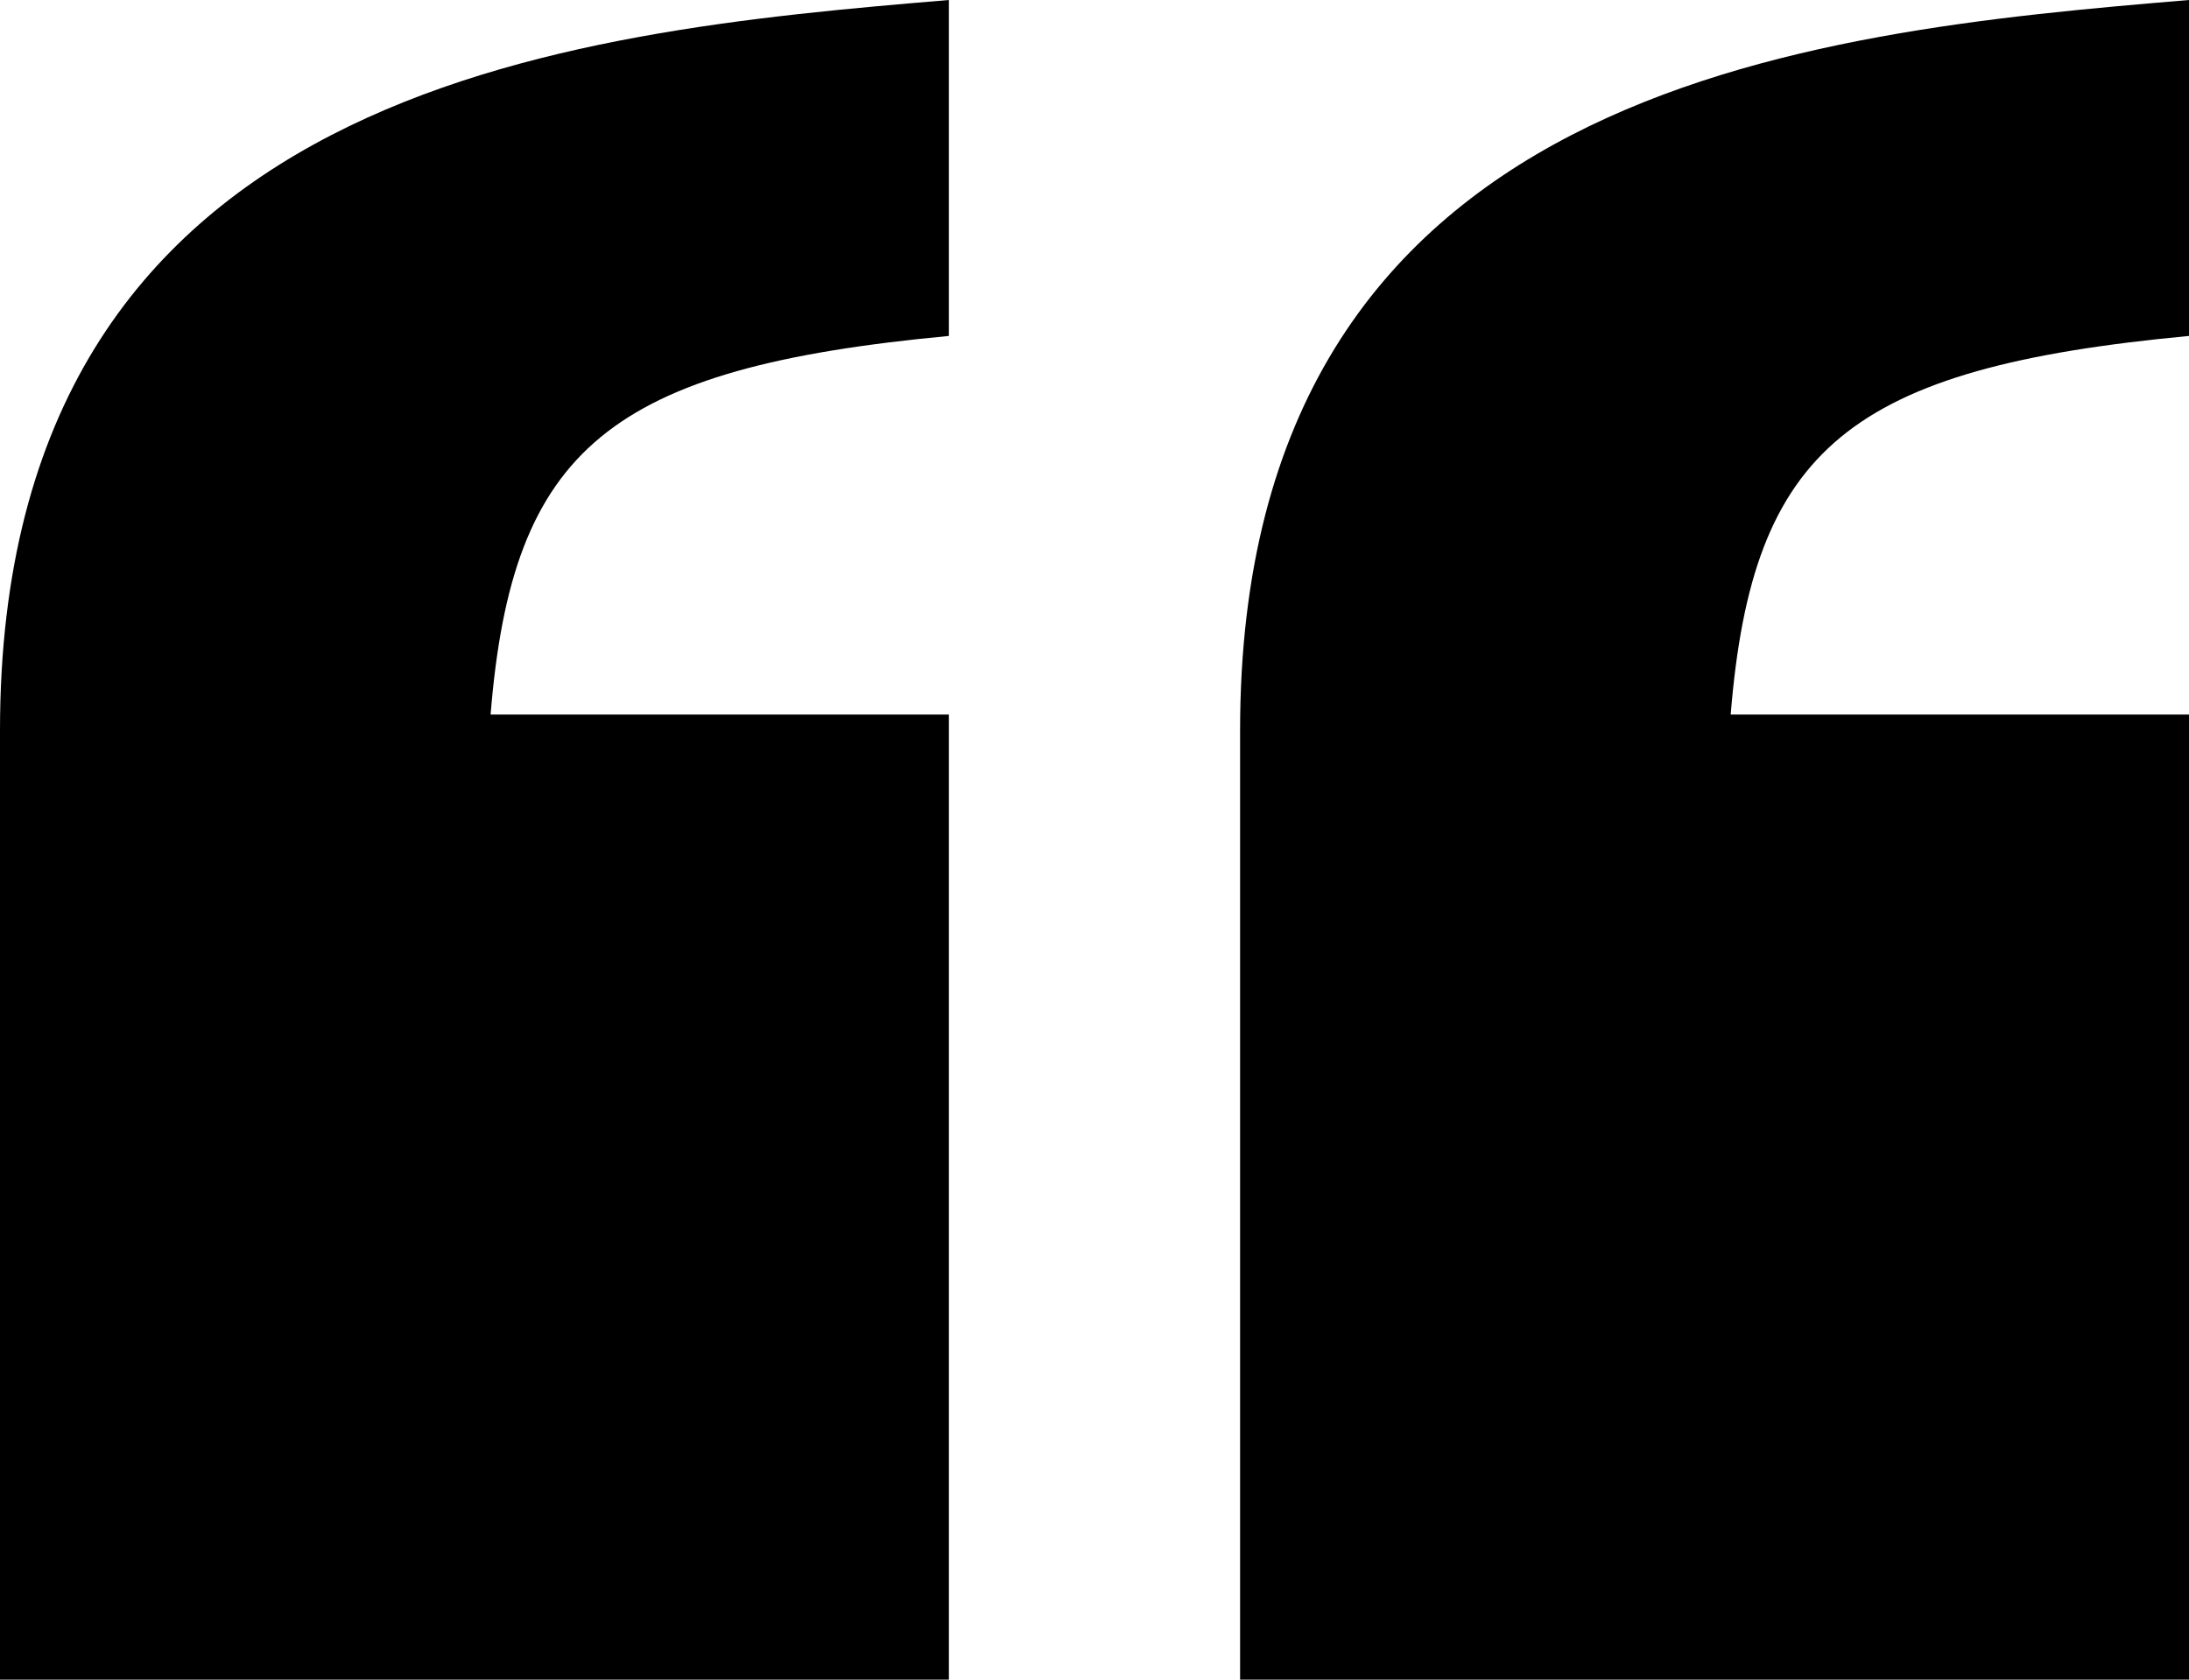
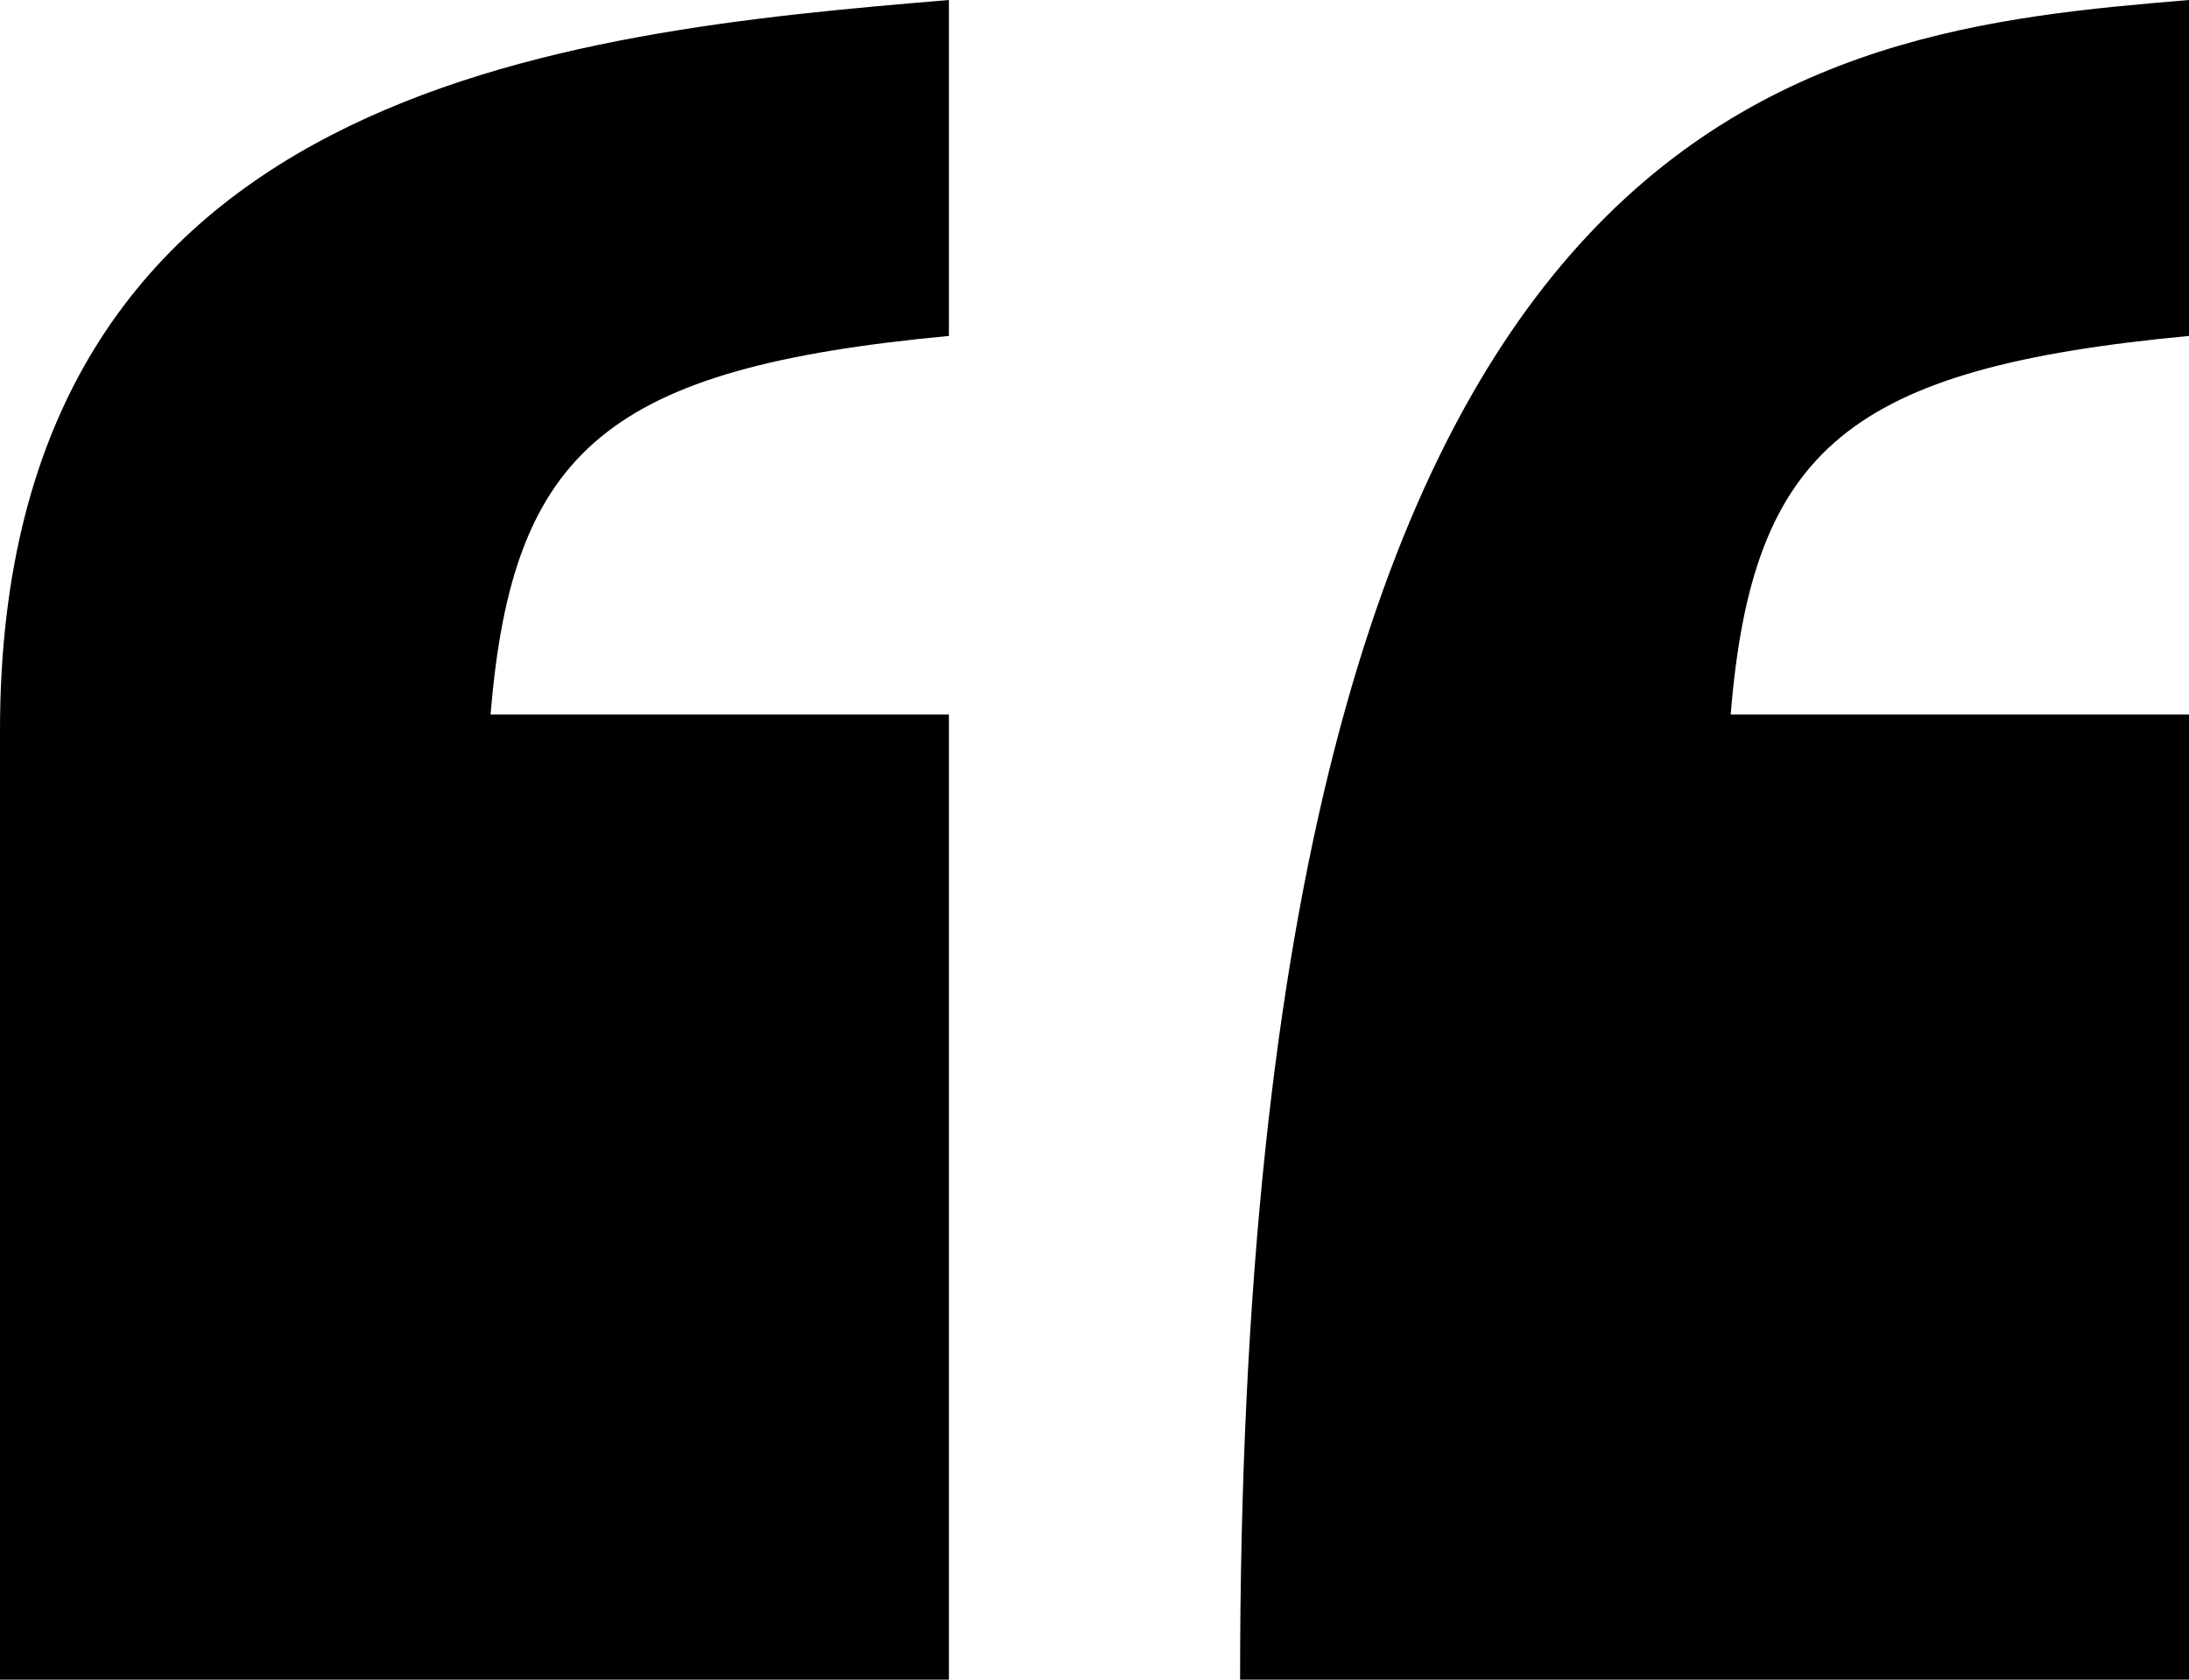
<svg xmlns="http://www.w3.org/2000/svg" viewBox="0 0 43 33">
  <g id="a" />
  <g id="b">
    <g id="c">
-       <path d="M18.64,14.039v18.961H0V14.352C0,1.676,11.12,.629,18.64,0V6.6c-6.671,.629-8.579,2.2-9.003,7.439h9.003Zm24.36,0v18.961H24.36V14.352C24.36,1.676,35.481,.629,43,0V6.6c-6.671,.629-8.579,2.2-9.003,7.439h9.003Z" />
+       <path d="M18.64,14.039v18.961H0V14.352C0,1.676,11.12,.629,18.64,0V6.6c-6.671,.629-8.579,2.2-9.003,7.439h9.003Zm24.36,0v18.961H24.36C24.36,1.676,35.481,.629,43,0V6.6c-6.671,.629-8.579,2.2-9.003,7.439h9.003Z" />
    </g>
  </g>
</svg>